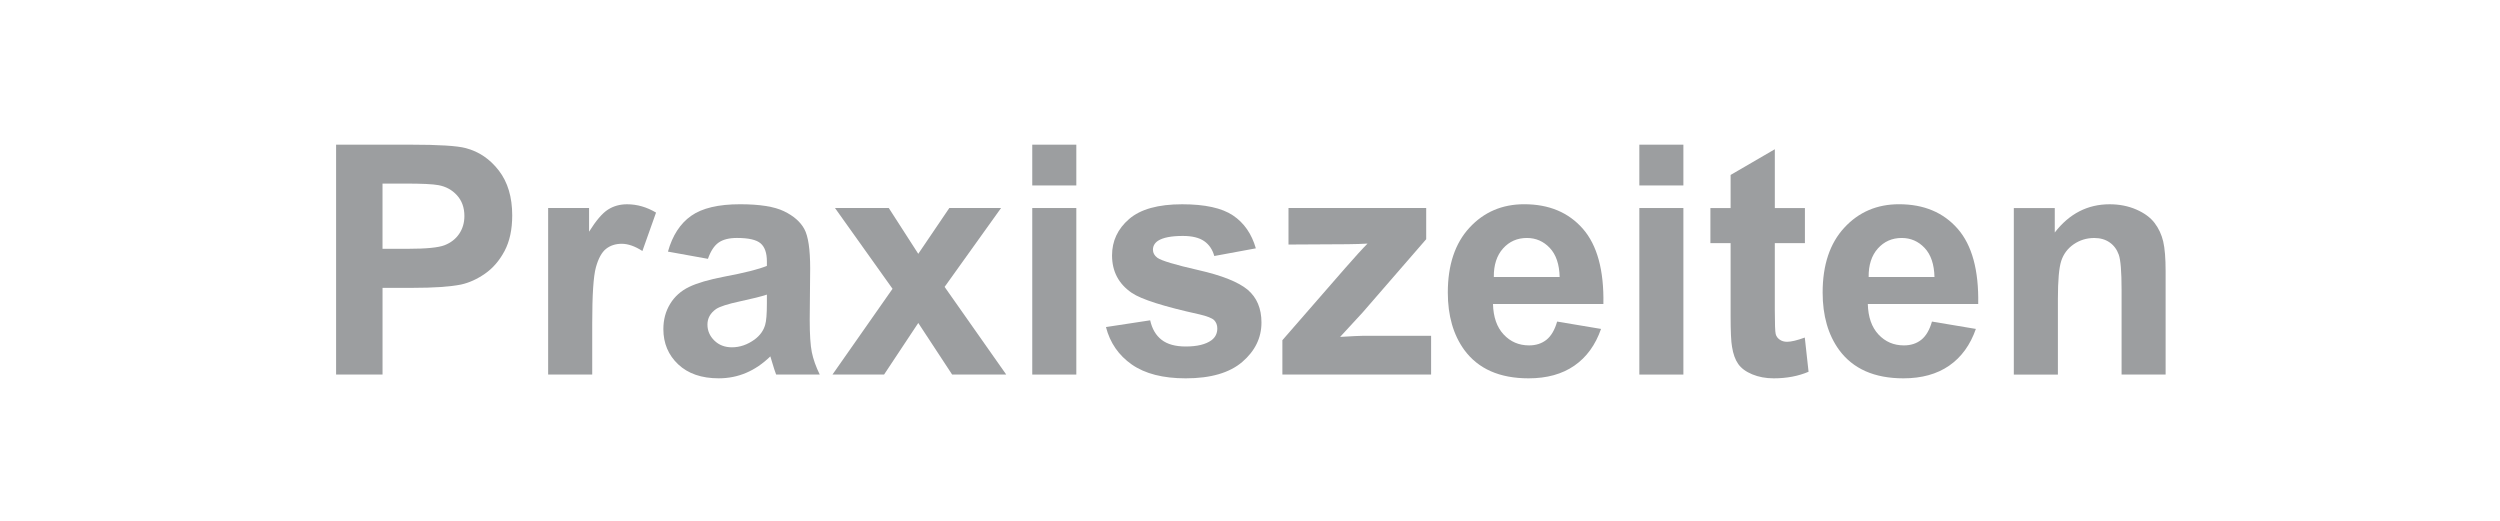
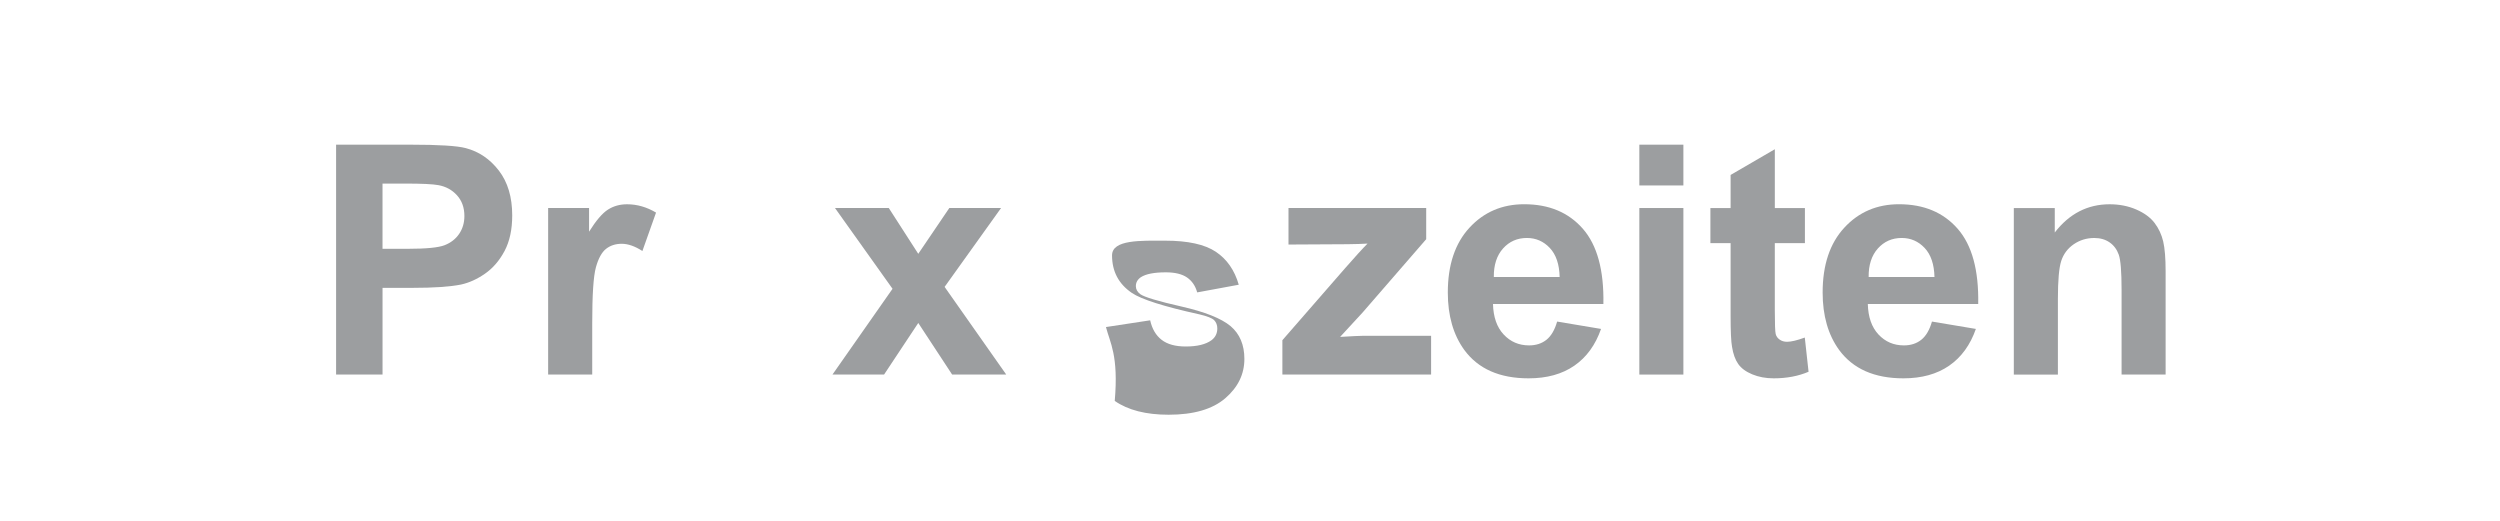
<svg xmlns="http://www.w3.org/2000/svg" version="1.1" x="0px" y="0px" width="144px" height="30px" viewBox="0 0 144 30" enable-background="new 0 0 144 30" xml:space="preserve">
  <g id="Layer_2">
    <rect fill="#FFFFFF" width="144" height="30" />
  </g>
  <g id="Layer_1">
    <g>
      <path fill="#9C9EA0" d="M19.359,21.575V8.333h4.291c1.626,0,2.686,0.066,3.18,0.199c0.759,0.199,1.395,0.631,1.906,1.296    s0.768,1.525,0.768,2.579c0,0.813-0.147,1.497-0.442,2.051s-0.67,0.989-1.125,1.305c-0.455,0.317-0.917,0.526-1.387,0.628    c-0.638,0.126-1.562,0.189-2.772,0.189h-1.744v4.995H19.359z M22.033,10.573v3.758h1.464c1.054,0,1.758-0.069,2.113-0.208    c0.355-0.139,0.634-0.355,0.836-0.65c0.201-0.295,0.303-0.639,0.303-1.03c0-0.481-0.142-0.879-0.425-1.192    c-0.283-0.313-0.642-0.509-1.075-0.587c-0.319-0.06-0.96-0.09-1.924-0.09H22.033z" />
      <path fill="#9C9EA0" d="M34.111,21.575h-2.538v-9.593h2.357v1.364c0.403-0.644,0.767-1.069,1.089-1.273    c0.321-0.205,0.688-0.307,1.098-0.307c0.578,0,1.135,0.16,1.671,0.479l-0.786,2.213c-0.428-0.277-0.825-0.416-1.192-0.416    c-0.355,0-0.656,0.098-0.903,0.293c-0.247,0.196-0.441,0.55-0.583,1.062s-0.212,1.584-0.212,3.216V21.575z" />
-       <path fill="#9C9EA0" d="M40.777,14.909l-2.303-0.416c0.259-0.927,0.704-1.614,1.336-2.06c0.633-0.446,1.572-0.668,2.818-0.668    c1.133,0,1.976,0.134,2.529,0.402c0.555,0.268,0.944,0.608,1.17,1.021c0.227,0.413,0.339,1.169,0.339,2.272l-0.026,2.963    c0,0.843,0.04,1.465,0.121,1.865c0.082,0.4,0.233,0.83,0.457,1.287h-2.512c-0.066-0.168-0.147-0.418-0.244-0.75    c-0.042-0.15-0.072-0.249-0.09-0.298c-0.434,0.422-0.897,0.738-1.392,0.948c-0.493,0.211-1.021,0.316-1.581,0.316    c-0.987,0-1.766-0.268-2.335-0.804c-0.568-0.536-0.854-1.214-0.854-2.032c0-0.542,0.13-1.025,0.389-1.45s0.622-0.75,1.089-0.976    c0.466-0.226,1.14-0.423,2.019-0.592c1.187-0.223,2.009-0.431,2.466-0.623v-0.253c0-0.488-0.12-0.836-0.361-1.043    c-0.24-0.208-0.695-0.312-1.363-0.312c-0.452,0-0.805,0.089-1.058,0.267C41.138,14.151,40.934,14.463,40.777,14.909z     M44.173,16.969c-0.325,0.108-0.84,0.237-1.545,0.388c-0.704,0.151-1.165,0.299-1.382,0.443c-0.331,0.234-0.497,0.532-0.497,0.894    c0,0.355,0.133,0.663,0.398,0.922c0.265,0.259,0.602,0.389,1.012,0.389c0.457,0,0.894-0.15,1.31-0.452    c0.307-0.229,0.509-0.509,0.604-0.84c0.066-0.217,0.1-0.629,0.1-1.237V16.969z" />
      <path fill="#9C9EA0" d="M47.95,21.575l3.46-4.941l-3.315-4.652h3.099l1.698,2.638l1.788-2.638h2.981l-3.252,4.543l3.55,5.05    h-3.116l-1.951-2.972l-1.97,2.972H47.95z" />
-       <path fill="#9C9EA0" d="M59.458,10.681V8.333h2.538v2.349H59.458z M59.458,21.575v-9.593h2.538v9.593H59.458z" />
-       <path fill="#9C9EA0" d="M63.703,18.838l2.547-0.388c0.109,0.493,0.329,0.868,0.66,1.124c0.331,0.257,0.795,0.384,1.391,0.384    c0.656,0,1.15-0.12,1.481-0.361c0.223-0.168,0.335-0.394,0.335-0.677c0-0.193-0.061-0.353-0.182-0.479    c-0.126-0.12-0.409-0.231-0.849-0.334c-2.048-0.451-3.346-0.864-3.894-1.237c-0.759-0.518-1.138-1.238-1.138-2.159    c0-0.831,0.328-1.53,0.984-2.096s1.674-0.849,3.054-0.849c1.312,0,2.288,0.214,2.926,0.641c0.639,0.428,1.078,1.06,1.319,1.897    l-2.394,0.442c-0.103-0.374-0.297-0.659-0.583-0.858c-0.286-0.198-0.694-0.298-1.224-0.298c-0.669,0-1.147,0.093-1.437,0.28    c-0.192,0.132-0.289,0.304-0.289,0.515c0,0.181,0.084,0.334,0.253,0.461c0.229,0.168,1.02,0.406,2.371,0.713    s2.296,0.684,2.832,1.129c0.53,0.451,0.795,1.081,0.795,1.888c0,0.88-0.367,1.635-1.102,2.268    c-0.735,0.632-1.822,0.948-3.262,0.948c-1.307,0-2.341-0.265-3.103-0.795C64.436,20.468,63.937,19.748,63.703,18.838z" />
+       <path fill="#9C9EA0" d="M63.703,18.838l2.547-0.388c0.109,0.493,0.329,0.868,0.66,1.124c0.331,0.257,0.795,0.384,1.391,0.384    c0.656,0,1.15-0.12,1.481-0.361c0.223-0.168,0.335-0.394,0.335-0.677c0-0.193-0.061-0.353-0.182-0.479    c-0.126-0.12-0.409-0.231-0.849-0.334c-2.048-0.451-3.346-0.864-3.894-1.237c-0.759-0.518-1.138-1.238-1.138-2.159    s1.674-0.849,3.054-0.849c1.312,0,2.288,0.214,2.926,0.641c0.639,0.428,1.078,1.06,1.319,1.897    l-2.394,0.442c-0.103-0.374-0.297-0.659-0.583-0.858c-0.286-0.198-0.694-0.298-1.224-0.298c-0.669,0-1.147,0.093-1.437,0.28    c-0.192,0.132-0.289,0.304-0.289,0.515c0,0.181,0.084,0.334,0.253,0.461c0.229,0.168,1.02,0.406,2.371,0.713    s2.296,0.684,2.832,1.129c0.53,0.451,0.795,1.081,0.795,1.888c0,0.88-0.367,1.635-1.102,2.268    c-0.735,0.632-1.822,0.948-3.262,0.948c-1.307,0-2.341-0.265-3.103-0.795C64.436,20.468,63.937,19.748,63.703,18.838z" />
      <path fill="#9C9EA0" d="M73.865,21.575v-1.979l3.596-4.128c0.59-0.674,1.025-1.153,1.309-1.437    c-0.295,0.019-0.684,0.03-1.164,0.036l-3.389,0.019v-2.105h7.932v1.797l-3.668,4.228l-1.291,1.4    c0.705-0.042,1.141-0.063,1.311-0.063h3.93v2.231H73.865z" />
      <path fill="#9C9EA0" d="M89.691,18.522l2.529,0.424c-0.324,0.928-0.838,1.634-1.541,2.119c-0.701,0.484-1.578,0.727-2.633,0.727    c-1.668,0-2.902-0.545-3.703-1.635c-0.633-0.873-0.949-1.976-0.949-3.307c0-1.59,0.416-2.834,1.248-3.735    c0.83-0.9,1.881-1.351,3.152-1.351c1.428,0,2.553,0.471,3.379,1.414c0.824,0.943,1.219,2.386,1.182,4.332h-6.359    c0.02,0.753,0.223,1.338,0.615,1.757c0.391,0.419,0.879,0.628,1.463,0.628c0.398,0,0.732-0.108,1.004-0.325    C89.348,19.354,89.553,19.004,89.691,18.522z M89.836,15.957c-0.018-0.735-0.207-1.293-0.568-1.676    c-0.361-0.382-0.801-0.574-1.32-0.574c-0.553,0-1.012,0.202-1.373,0.605s-0.539,0.952-0.531,1.644H89.836z" />
      <path fill="#9C9EA0" d="M94.426,10.681V8.333h2.537v2.349H94.426z M94.426,21.575v-9.593h2.537v9.593H94.426z" />
      <path fill="#9C9EA0" d="M103.963,11.982v2.023h-1.734v3.867c0,0.782,0.018,1.239,0.051,1.368c0.033,0.13,0.107,0.236,0.227,0.32    c0.117,0.085,0.26,0.127,0.428,0.127c0.234,0,0.576-0.081,1.021-0.244l0.217,1.97c-0.59,0.252-1.26,0.379-2.006,0.379    c-0.457,0-0.869-0.077-1.238-0.23c-0.367-0.153-0.637-0.352-0.807-0.596c-0.172-0.244-0.291-0.574-0.357-0.989    c-0.055-0.295-0.082-0.892-0.082-1.789v-4.182h-1.164v-2.023h1.164v-1.906l2.547-1.481v3.387H103.963z" />
      <path fill="#9C9EA0" d="M111.281,18.522l2.529,0.424c-0.324,0.928-0.838,1.634-1.541,2.119c-0.701,0.484-1.578,0.727-2.633,0.727    c-1.668,0-2.902-0.545-3.703-1.635c-0.633-0.873-0.949-1.976-0.949-3.307c0-1.59,0.416-2.834,1.248-3.735    c0.83-0.9,1.881-1.351,3.152-1.351c1.428,0,2.553,0.471,3.379,1.414c0.824,0.943,1.219,2.386,1.182,4.332h-6.359    c0.02,0.753,0.223,1.338,0.615,1.757c0.391,0.419,0.879,0.628,1.463,0.628c0.398,0,0.732-0.108,1.004-0.325    C110.938,19.354,111.143,19.004,111.281,18.522z M111.426,15.957c-0.018-0.735-0.207-1.293-0.568-1.676    c-0.361-0.382-0.801-0.574-1.32-0.574c-0.553,0-1.012,0.202-1.373,0.605s-0.539,0.952-0.531,1.644H111.426z" />
      <path fill="#9C9EA0" d="M124.74,21.575h-2.537V16.68c0-1.036-0.055-1.706-0.162-2.01c-0.109-0.304-0.285-0.541-0.529-0.709    c-0.244-0.168-0.537-0.253-0.881-0.253c-0.439,0-0.834,0.121-1.184,0.361c-0.35,0.241-0.588,0.561-0.719,0.958    c-0.129,0.397-0.193,1.132-0.193,2.204v4.345h-2.539v-9.593h2.359v1.409c0.836-1.084,1.891-1.626,3.16-1.626    c0.561,0,1.072,0.101,1.537,0.303c0.463,0.202,0.812,0.459,1.051,0.772c0.238,0.313,0.404,0.669,0.498,1.066    c0.092,0.397,0.139,0.966,0.139,1.707V21.575z" />
    </g>
    <g>
	</g>
    <g>
	</g>
    <g>
	</g>
    <g>
	</g>
    <g>
	</g>
    <g>
	</g>
    <g>
	</g>
    <g>
	</g>
    <g>
	</g>
    <g>
	</g>
    <g>
	</g>
    <g>
	</g>
    <g>
	</g>
    <g>
	</g>
    <g>
	</g>
  </g>
</svg>